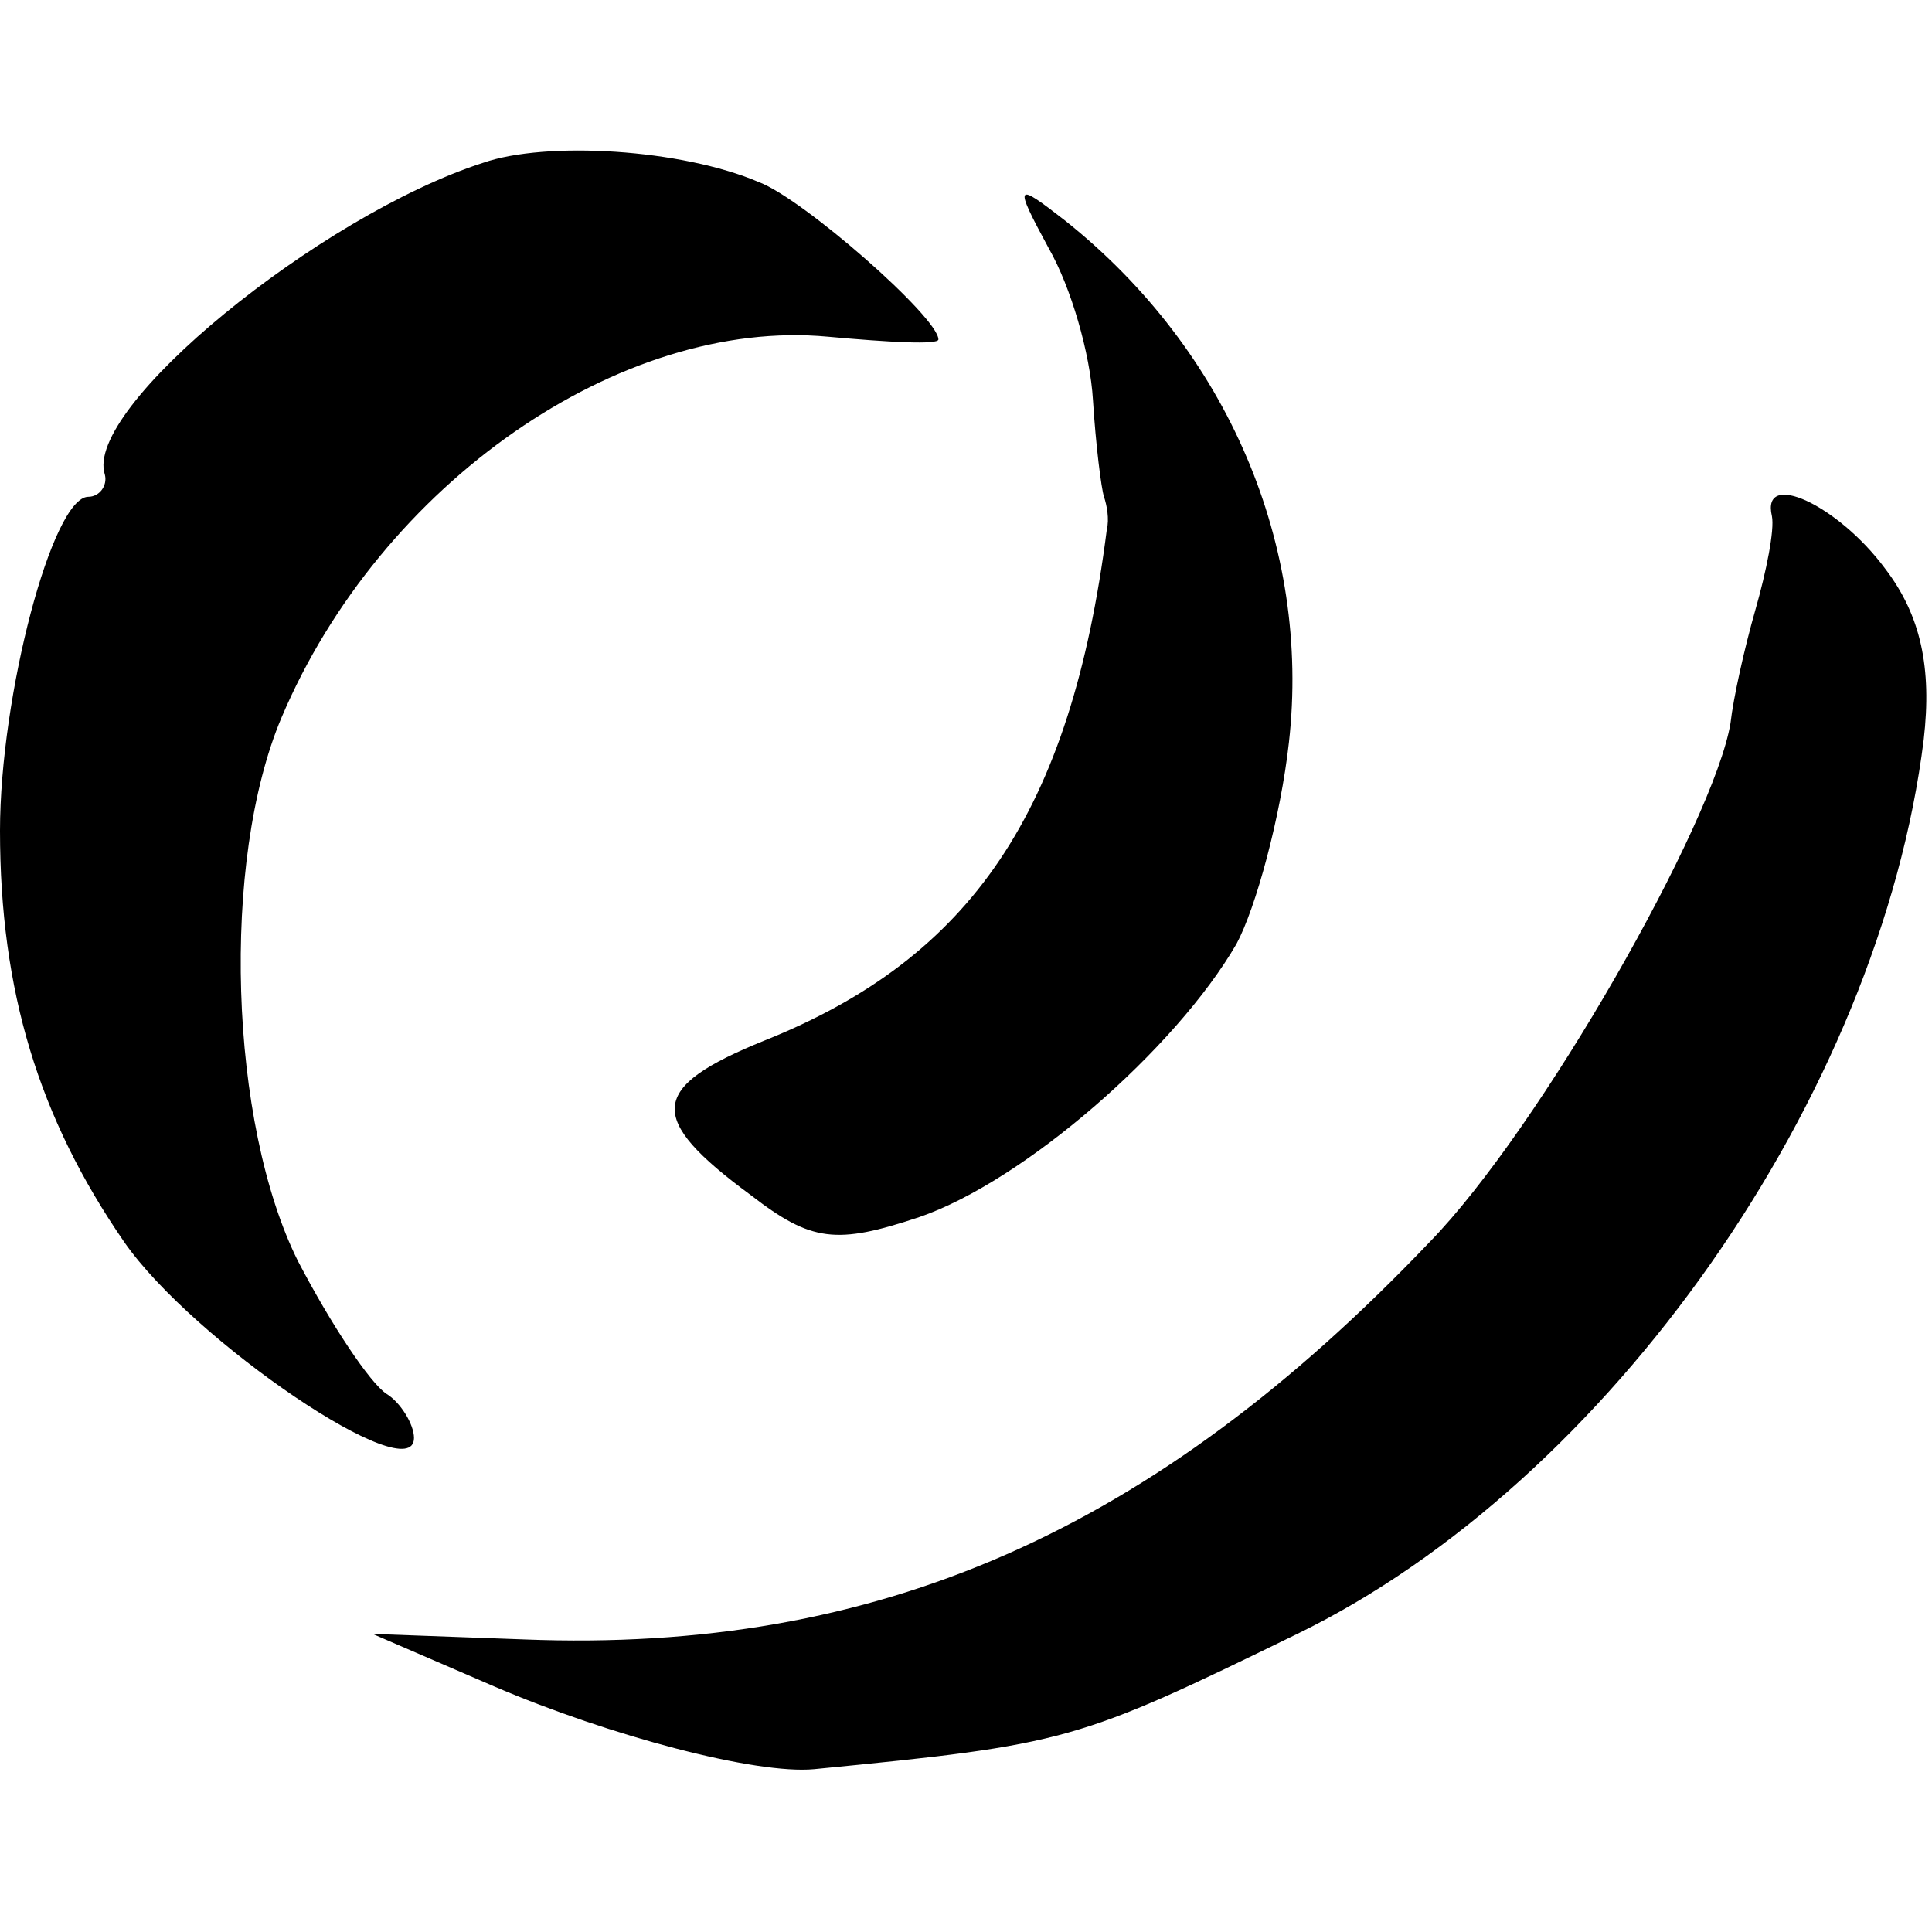
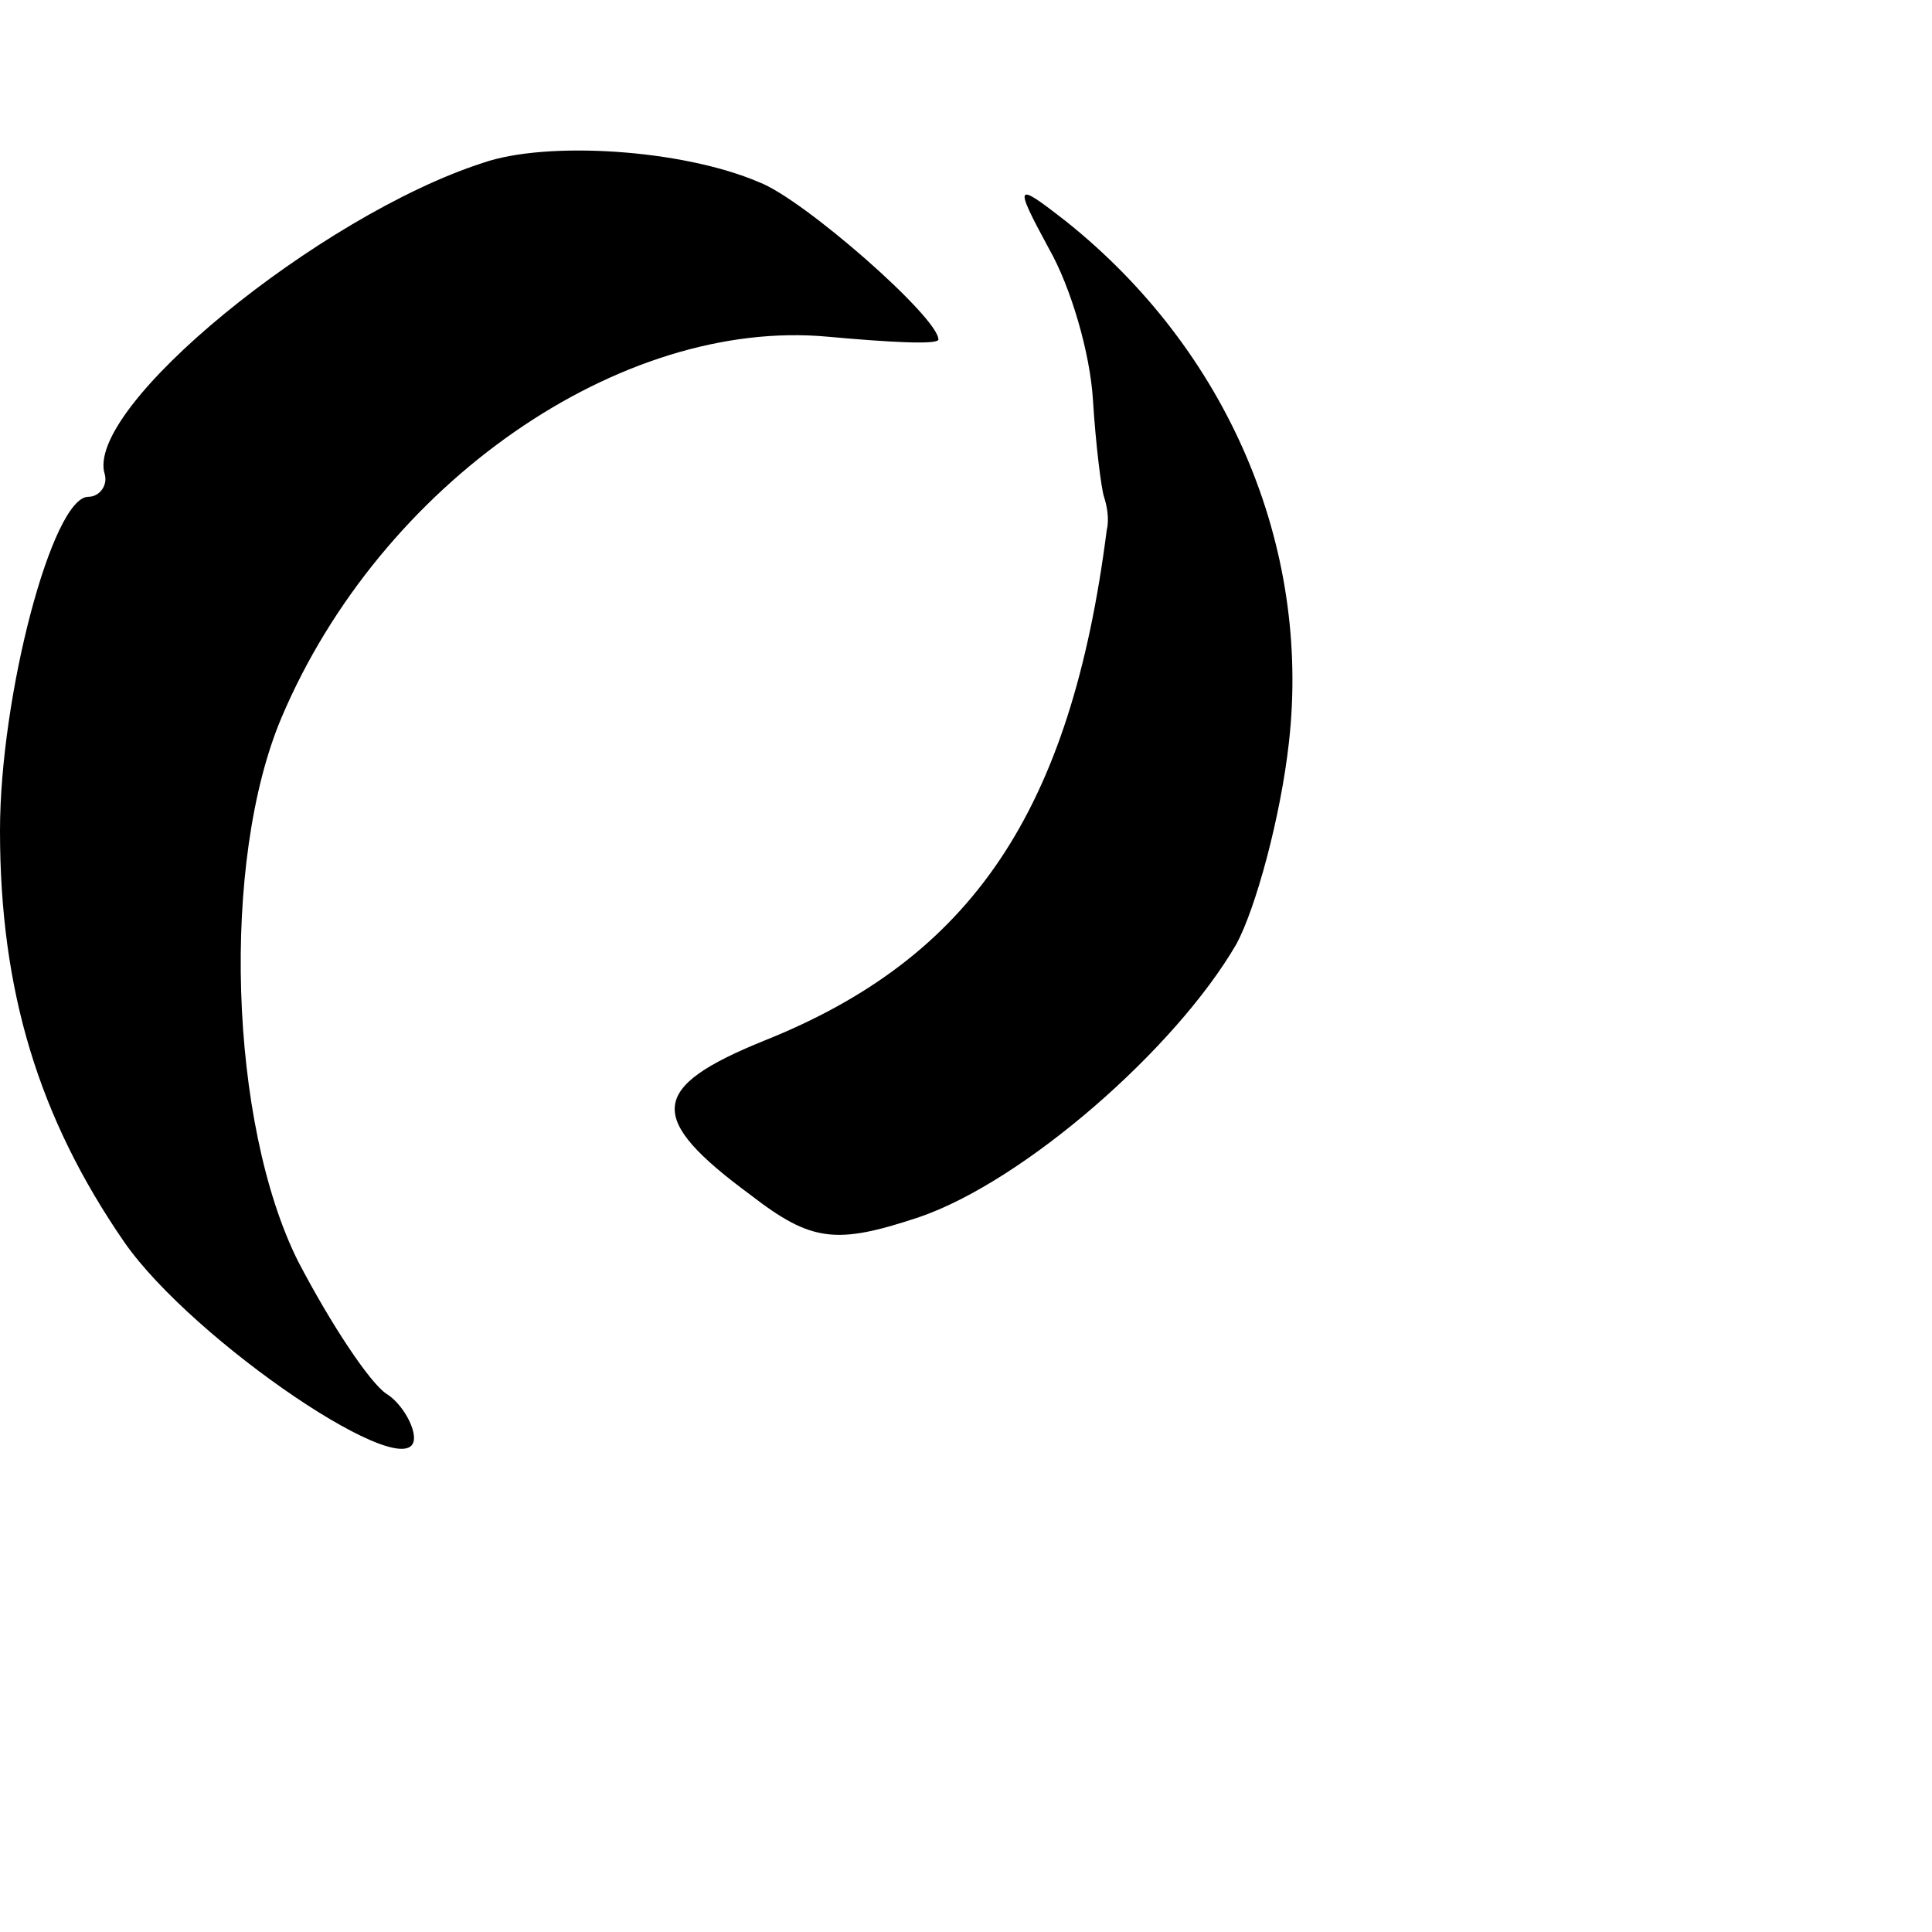
<svg xmlns="http://www.w3.org/2000/svg" version="1.0" width="70pt" height="70pt" viewBox="0 0 70 70" preserveAspectRatio="xMidYMid meet">
  <g transform="translate(0,70) scale(0.1,-0.1)" fill="#000000" stroke="none">
    <path d="M175 641 c-59 -19 -145 -89 -137 -113 1 -4 -2 -8 -6 -8 -13 0 -32 -72 -32 -121 0 -58 14 -104 45 -149 25 -36 105 -90 105 -71 0 5 -5 13 -10 16 -6 4 -20 25 -32 48 -25 50 -28 145 -6 197 36 85 123 145 198 138 22 -2 40 -3 40 -1 0 8 -49 51 -65 57 -28 12 -77 15 -100 7z" />
    <path d="M380 610 c8 -14 15 -38 16 -55 1 -16 3 -32 4 -35 1 -3 2 -8 1 -12 -13 -102 -49 -155 -124 -185 -42 -17 -43 -28 -5 -56 22 -17 31 -18 61 -8 38 13 93 61 115 99 7 13 16 46 19 73 8 71 -22 142 -81 189 -18 14 -19 14 -6 -10z" />
-     <path d="M642 513 c1 -5 -2 -20 -6 -34 -4 -14 -8 -32 -9 -41 -6 -36 -69 -147 -109 -188 -100 -105 -200 -149 -328 -144 l-55 2 44 -19 c42 -18 95 -32 116 -30 92 9 95 10 175 49 113 55 211 195 227 324 3 26 -1 45 -14 62 -17 23 -45 36 -41 19z" />
  </g>
</svg>